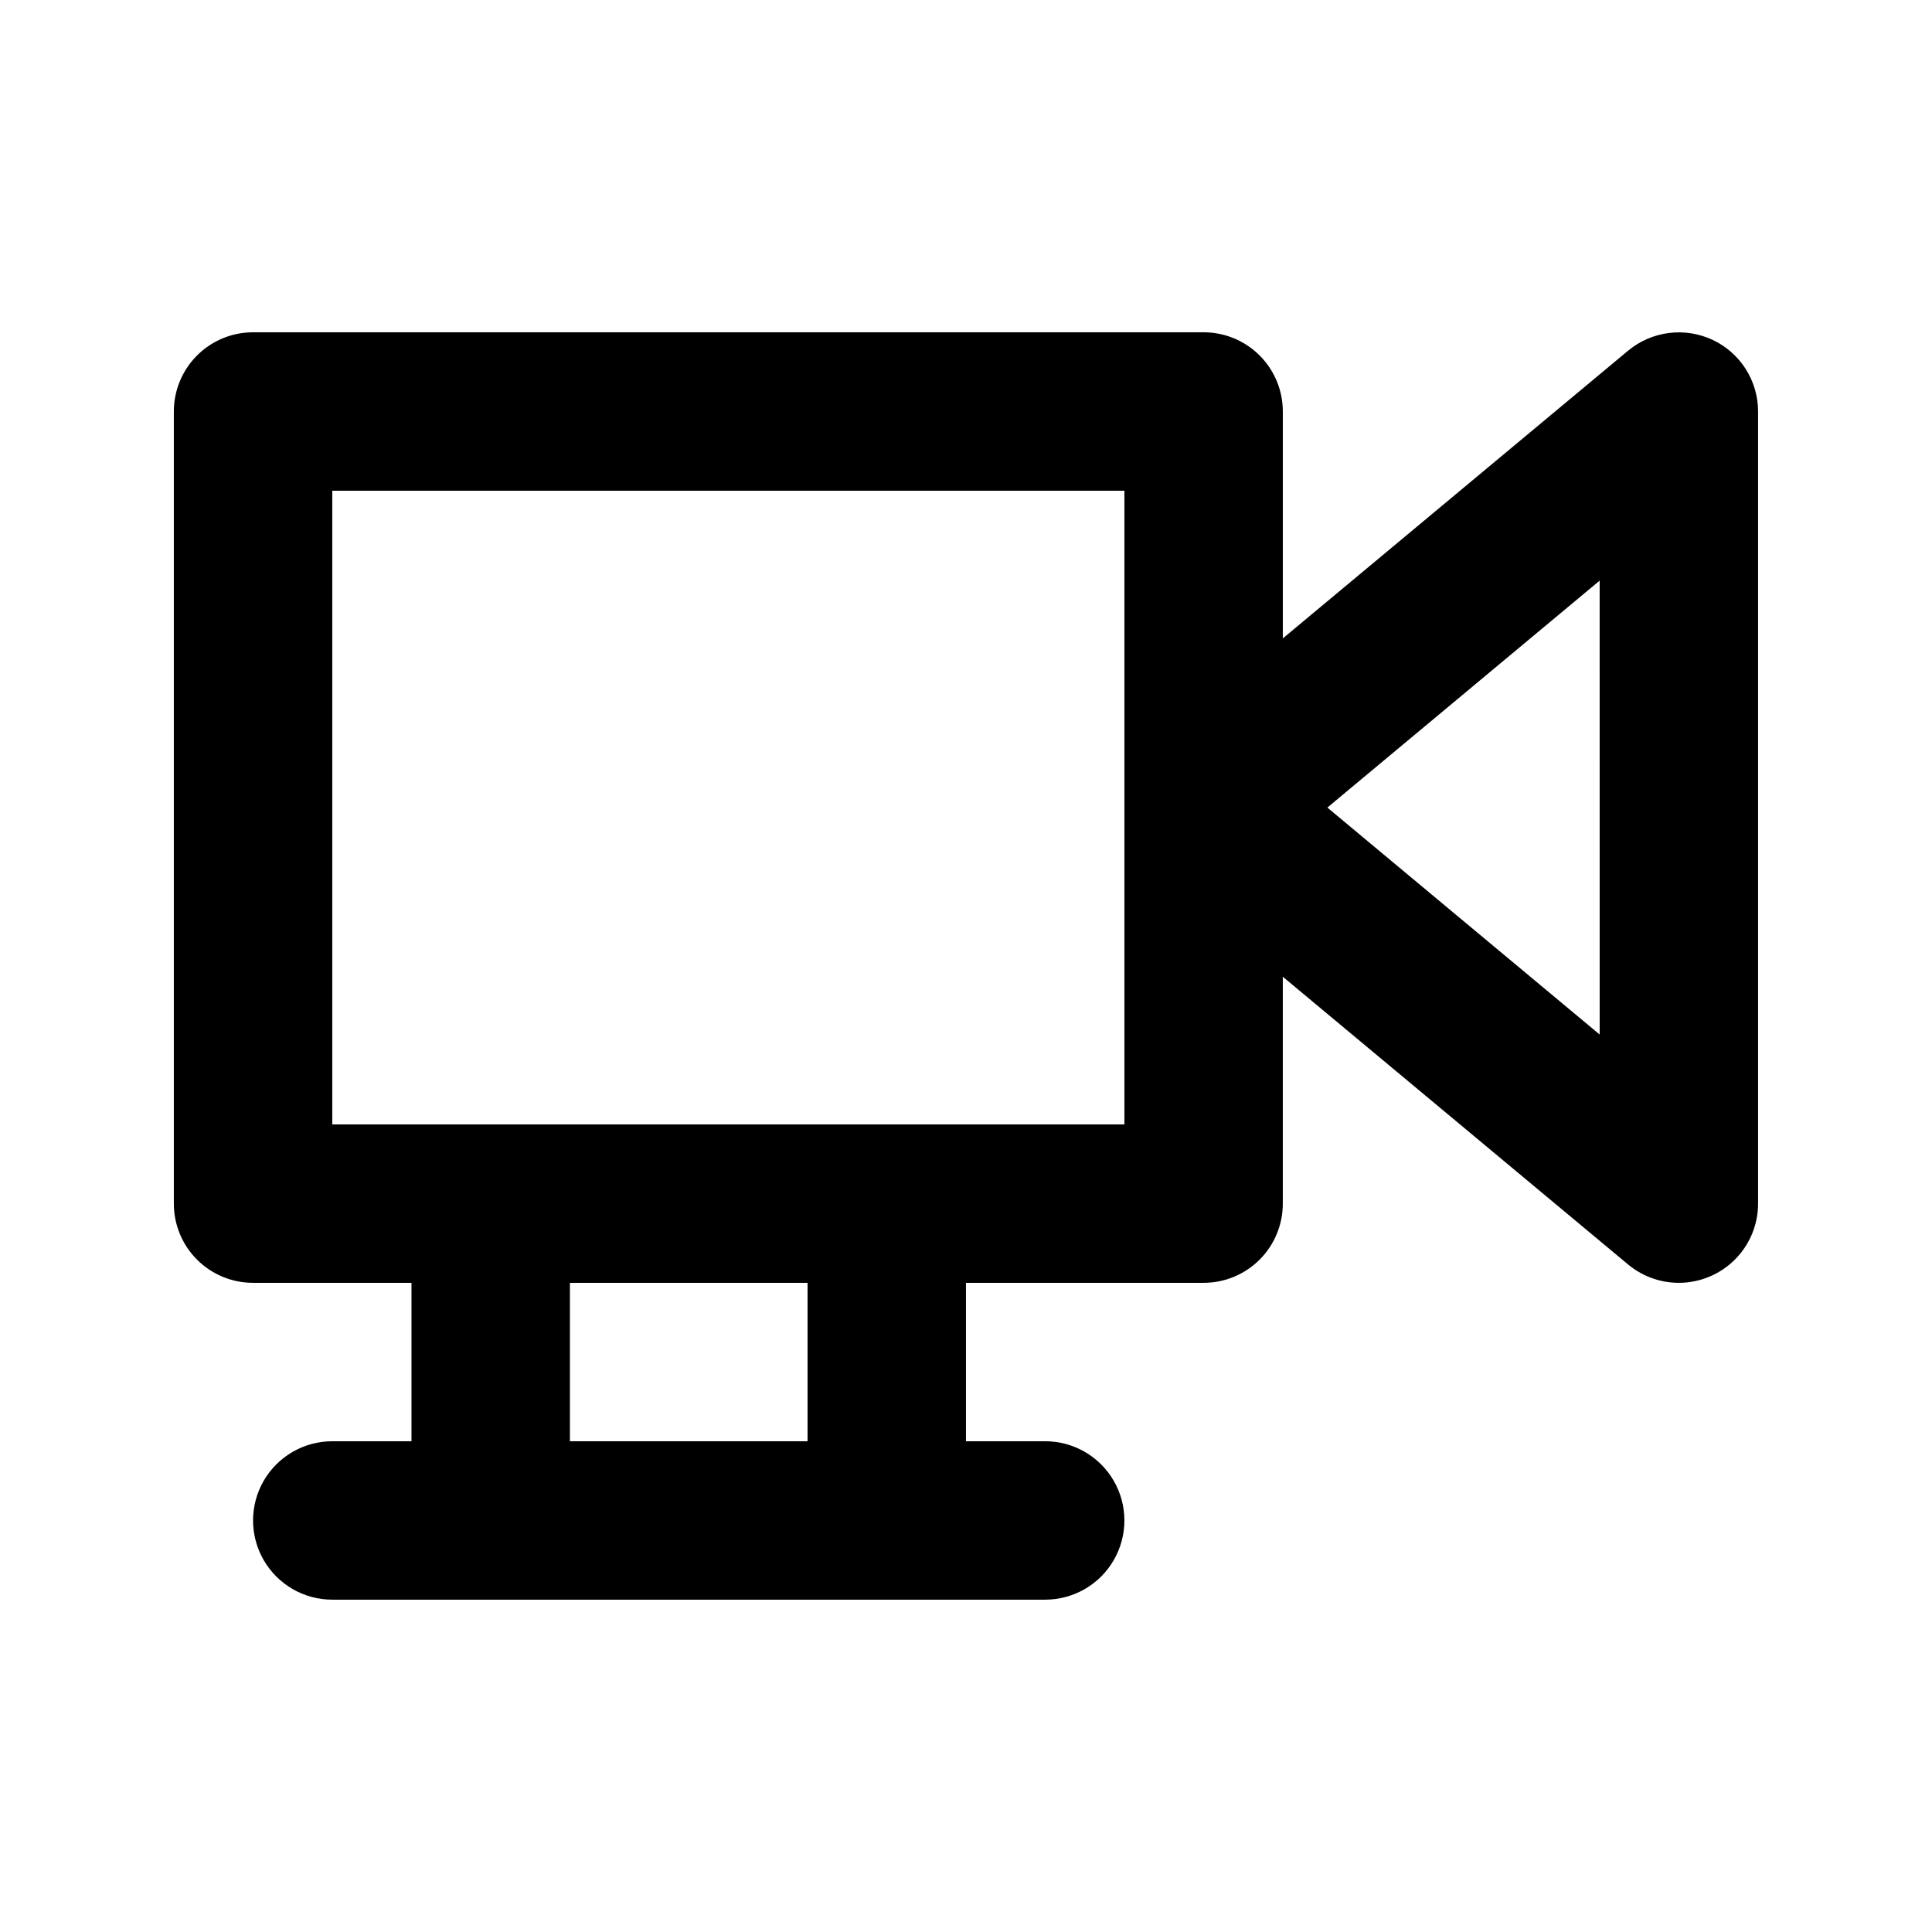
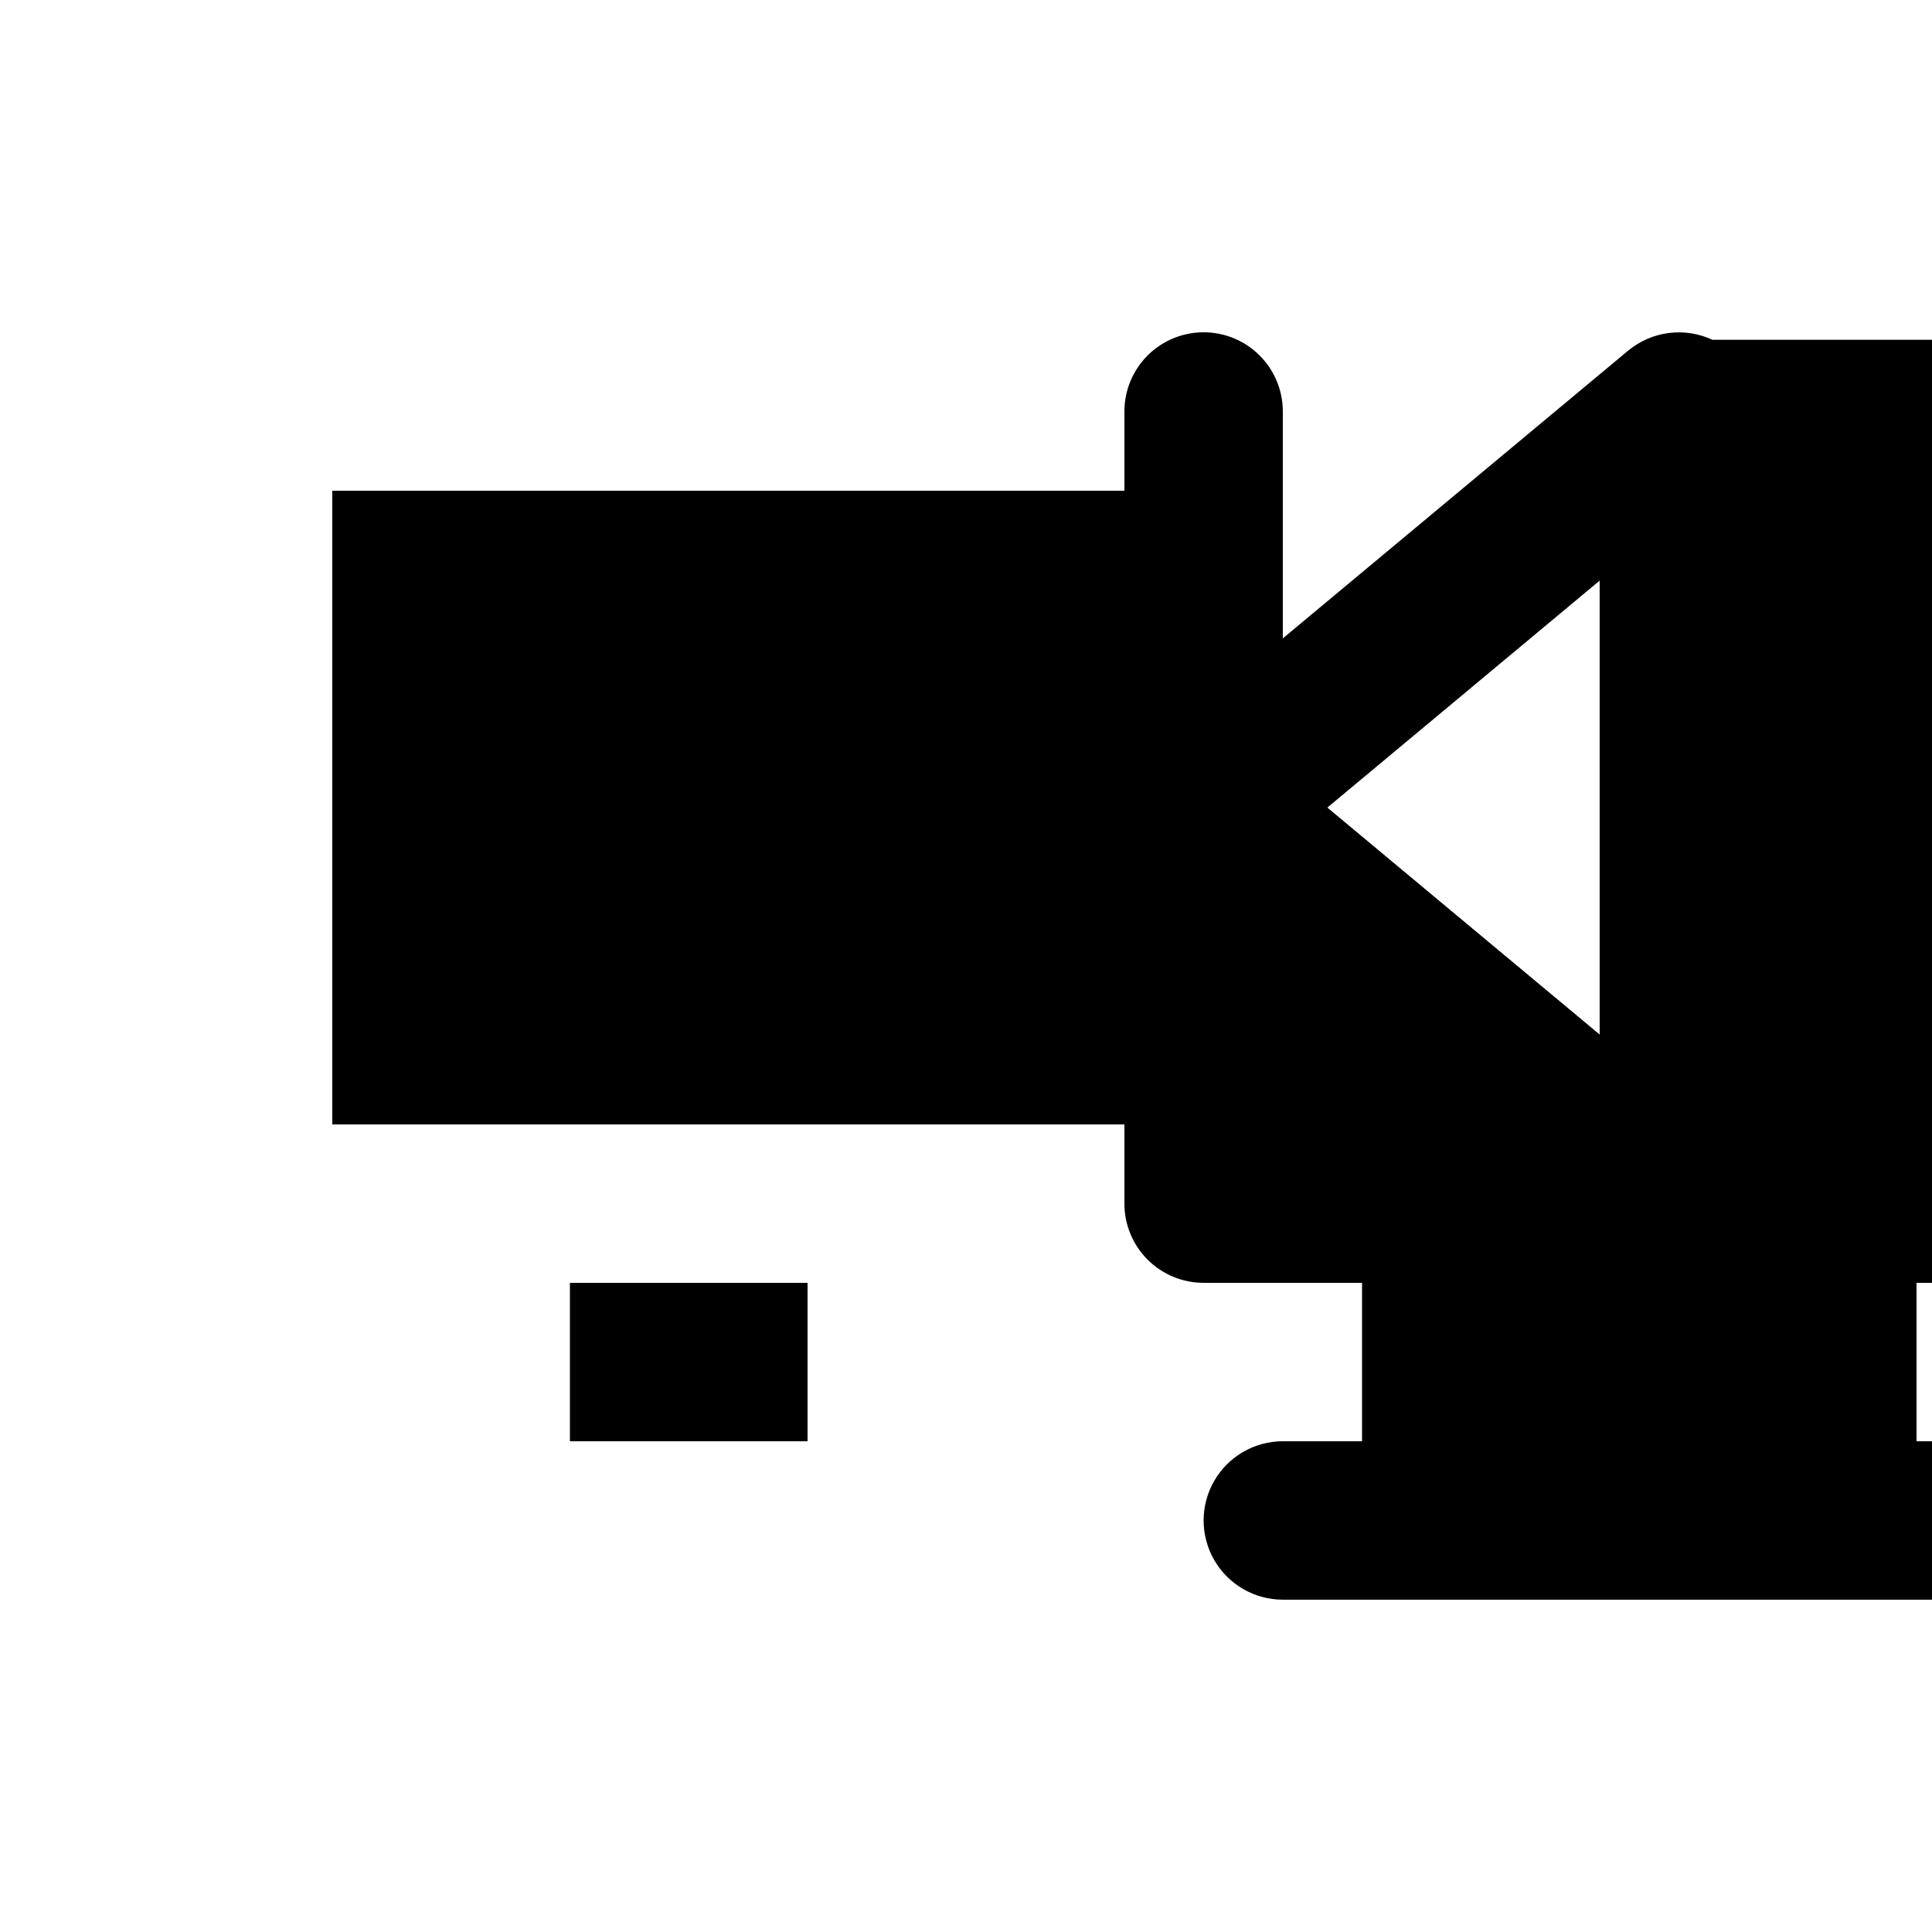
<svg xmlns="http://www.w3.org/2000/svg" fill="#000000" width="800px" height="800px" version="1.1" viewBox="144 144 512 512">
-   <path d="m597.82 234.05c-3.617-1.684-7.633-2.305-11.586-1.797-3.957 0.508-7.688 2.125-10.758 4.668l-91.516 76.258v-60.125c0.004-5.57-2.207-10.91-6.144-14.848s-9.277-6.148-14.844-6.144h-251.91c-5.57-0.004-10.91 2.207-14.848 6.144s-6.148 9.277-6.144 14.848v209.92c-0.004 5.566 2.207 10.906 6.144 14.844s9.277 6.148 14.848 6.144h41.984v41.984h-20.992c-7.5 0-14.43 4.004-18.18 10.496-3.75 6.496-3.75 14.5 0 20.992 3.75 6.496 10.68 10.496 18.18 10.496h188.93c7.5 0 14.43-4 18.18-10.496 3.75-6.492 3.75-14.496 0-20.992-3.75-6.492-10.68-10.496-18.18-10.496h-20.992v-41.984h62.977c5.566 0.004 10.906-2.207 14.844-6.144s6.148-9.277 6.144-14.844v-60.129l91.512 76.262h0.004c4.109 3.418 9.371 5.141 14.707 4.816 5.34-0.328 10.352-2.676 14.016-6.566 3.668-3.894 5.711-9.039 5.715-14.383v-209.92c0-3.992-1.137-7.898-3.277-11.262-2.144-3.367-5.203-6.055-8.816-7.742zm-239.81 291.9h-62.977v-41.984h62.977zm83.969-83.969-209.92 0.004v-167.94h209.92zm125.95-23.82-72.164-60.145 72.16-60.148z" />
+   <path d="m597.82 234.05c-3.617-1.684-7.633-2.305-11.586-1.797-3.957 0.508-7.688 2.125-10.758 4.668l-91.516 76.258v-60.125c0.004-5.57-2.207-10.91-6.144-14.848s-9.277-6.148-14.844-6.144c-5.57-0.004-10.91 2.207-14.848 6.144s-6.148 9.277-6.144 14.848v209.92c-0.004 5.566 2.207 10.906 6.144 14.844s9.277 6.148 14.848 6.144h41.984v41.984h-20.992c-7.5 0-14.43 4.004-18.18 10.496-3.75 6.496-3.75 14.5 0 20.992 3.75 6.496 10.68 10.496 18.18 10.496h188.93c7.5 0 14.43-4 18.18-10.496 3.75-6.492 3.75-14.496 0-20.992-3.75-6.492-10.68-10.496-18.18-10.496h-20.992v-41.984h62.977c5.566 0.004 10.906-2.207 14.844-6.144s6.148-9.277 6.144-14.844v-60.129l91.512 76.262h0.004c4.109 3.418 9.371 5.141 14.707 4.816 5.34-0.328 10.352-2.676 14.016-6.566 3.668-3.894 5.711-9.039 5.715-14.383v-209.92c0-3.992-1.137-7.898-3.277-11.262-2.144-3.367-5.203-6.055-8.816-7.742zm-239.81 291.9h-62.977v-41.984h62.977zm83.969-83.969-209.92 0.004v-167.94h209.92zm125.95-23.82-72.164-60.145 72.16-60.148z" />
</svg>